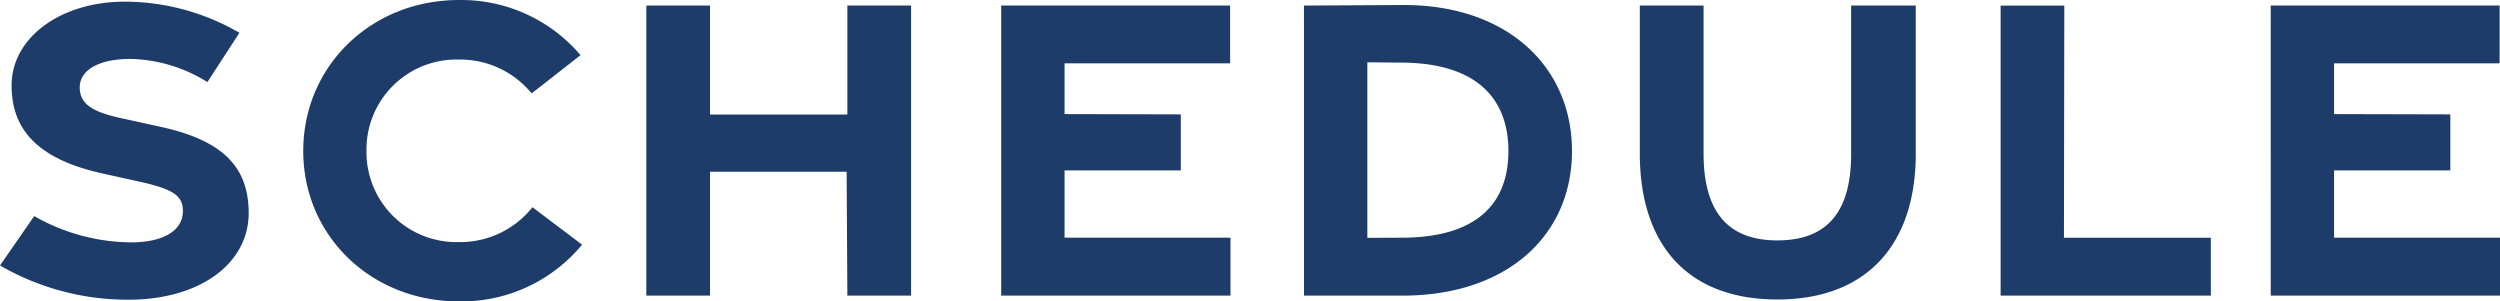
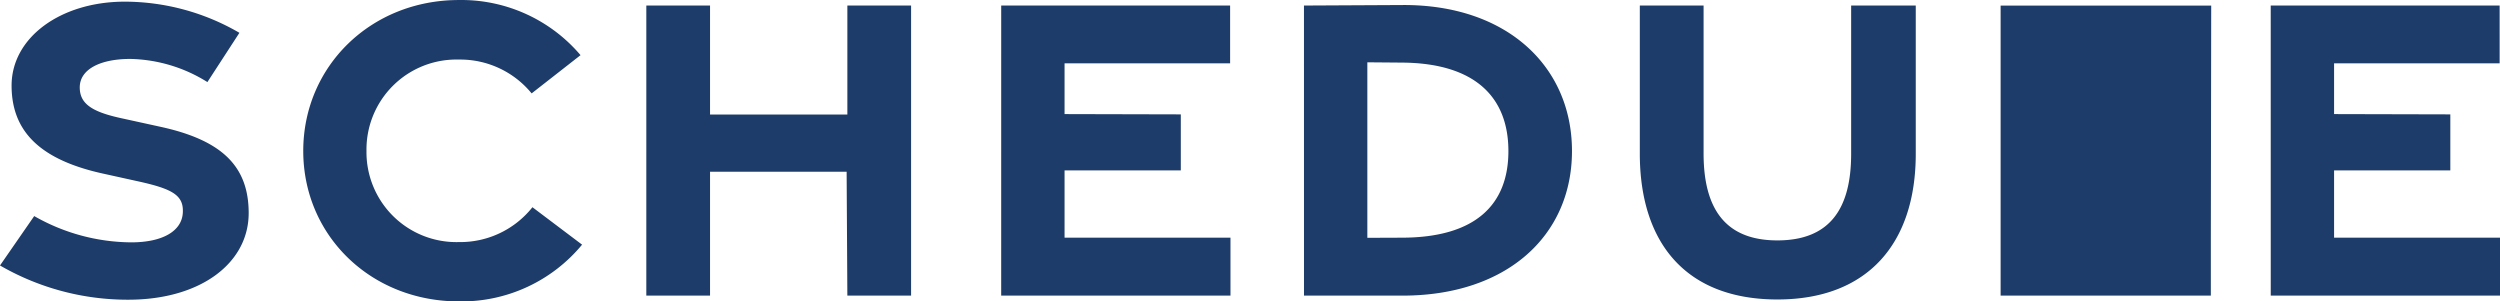
<svg xmlns="http://www.w3.org/2000/svg" width="259.246" height="31.255" viewBox="0 0 259.246 31.255">
-   <path id="パス_19353" data-name="パス 19353" d="M-116.518.424c7.458-.009,12.455-3.8,12.445-9-.01-4.773-2.682-7.519-9.136-8.928l-4.107-.9c-2.976-.65-4.265-1.475-4.275-3.168-.012-1.919,2.173-2.982,5.275-2.971a15.622,15.622,0,0,1,7.962,2.4l3.32-5.109a23.7,23.7,0,0,0-11.914-3.231c-6.621.01-11.723,3.715-11.711,8.719.01,4.55,2.711,7.613,9.434,9.1l3.731.823c3.56.786,4.7,1.45,4.59,3.267-.116,1.9-2.118,3.044-5.321,3.051a20.483,20.483,0,0,1-10.088-2.726l-3.548,5.123A26.447,26.447,0,0,0-116.518.424ZM-82.264.6A16.215,16.215,0,0,0-69.5-5.284l-5.148-3.882a9.56,9.56,0,0,1-7.633,3.614,9.326,9.326,0,0,1-9.576-9.463,9.326,9.326,0,0,1,9.576-9.463,9.571,9.571,0,0,1,7.55,3.508l5.071-3.965a16.216,16.216,0,0,0-12.6-5.718c-9.146,0-16.154,6.876-16.154,15.651S-91.409.6-82.264.6ZM-62.839,0h6.608V-12.843h14.164L-41.991,0h6.608V-30.08h-6.608v11.3h-14.24v-11.3h-6.608Zm36.8,0H-2.262V-6.008H-19.468v-6.979H-7.413v-5.807l-12.055-.03v-5.262H-2.3V-30.08H-26.038Zm31.4,0H15.587C26.392,0,33.151-6.218,33.151-14.993s-6.759-15.2-17.564-15.14L5.358-30.08Zm6.57-5.994v-18.2l3.641.031c7.594.066,10.986,3.638,10.986,9.177S23.163-6.034,15.569-6.008ZM54.453.4C63.847.4,68.8-5.445,68.8-14.7V-30.08H62.1V-14.7c0,5.672-2.2,8.974-7.651,8.974-5.41,0-7.651-3.3-7.651-9.012V-30.08H40.185v15.346C40.185-5.4,45.022.4,54.453.4ZM77.6,0h21.8V-6H84.167l.038-24.076H77.6Zm28.012,0h23.776V-6.008H112.179v-6.979h12.055v-5.807l-12.055-.03v-5.262h17.168V-30.08H105.609Z" transform="translate(129.861 30.655)" fill="#1e3c69" />
+   <path id="パス_19353" data-name="パス 19353" d="M-116.518.424c7.458-.009,12.455-3.8,12.445-9-.01-4.773-2.682-7.519-9.136-8.928l-4.107-.9c-2.976-.65-4.265-1.475-4.275-3.168-.012-1.919,2.173-2.982,5.275-2.971a15.622,15.622,0,0,1,7.962,2.4l3.32-5.109a23.7,23.7,0,0,0-11.914-3.231c-6.621.01-11.723,3.715-11.711,8.719.01,4.55,2.711,7.613,9.434,9.1l3.731.823c3.56.786,4.7,1.45,4.59,3.267-.116,1.9-2.118,3.044-5.321,3.051a20.483,20.483,0,0,1-10.088-2.726l-3.548,5.123A26.447,26.447,0,0,0-116.518.424ZM-82.264.6A16.215,16.215,0,0,0-69.5-5.284l-5.148-3.882a9.56,9.56,0,0,1-7.633,3.614,9.326,9.326,0,0,1-9.576-9.463,9.326,9.326,0,0,1,9.576-9.463,9.571,9.571,0,0,1,7.55,3.508l5.071-3.965a16.216,16.216,0,0,0-12.6-5.718c-9.146,0-16.154,6.876-16.154,15.651S-91.409.6-82.264.6ZM-62.839,0h6.608V-12.843h14.164L-41.991,0h6.608V-30.08h-6.608v11.3h-14.24v-11.3h-6.608Zm36.8,0H-2.262V-6.008H-19.468v-6.979H-7.413v-5.807l-12.055-.03v-5.262H-2.3V-30.08H-26.038Zm31.4,0H15.587C26.392,0,33.151-6.218,33.151-14.993s-6.759-15.2-17.564-15.14L5.358-30.08Zm6.57-5.994v-18.2l3.641.031c7.594.066,10.986,3.638,10.986,9.177S23.163-6.034,15.569-6.008ZM54.453.4C63.847.4,68.8-5.445,68.8-14.7V-30.08H62.1V-14.7c0,5.672-2.2,8.974-7.651,8.974-5.41,0-7.651-3.3-7.651-9.012V-30.08H40.185v15.346C40.185-5.4,45.022.4,54.453.4ZM77.6,0h21.8V-6l.038-24.076H77.6Zm28.012,0h23.776V-6.008H112.179v-6.979h12.055v-5.807l-12.055-.03v-5.262h17.168V-30.08H105.609Z" transform="translate(129.861 30.655)" fill="#1e3c69" />
</svg>